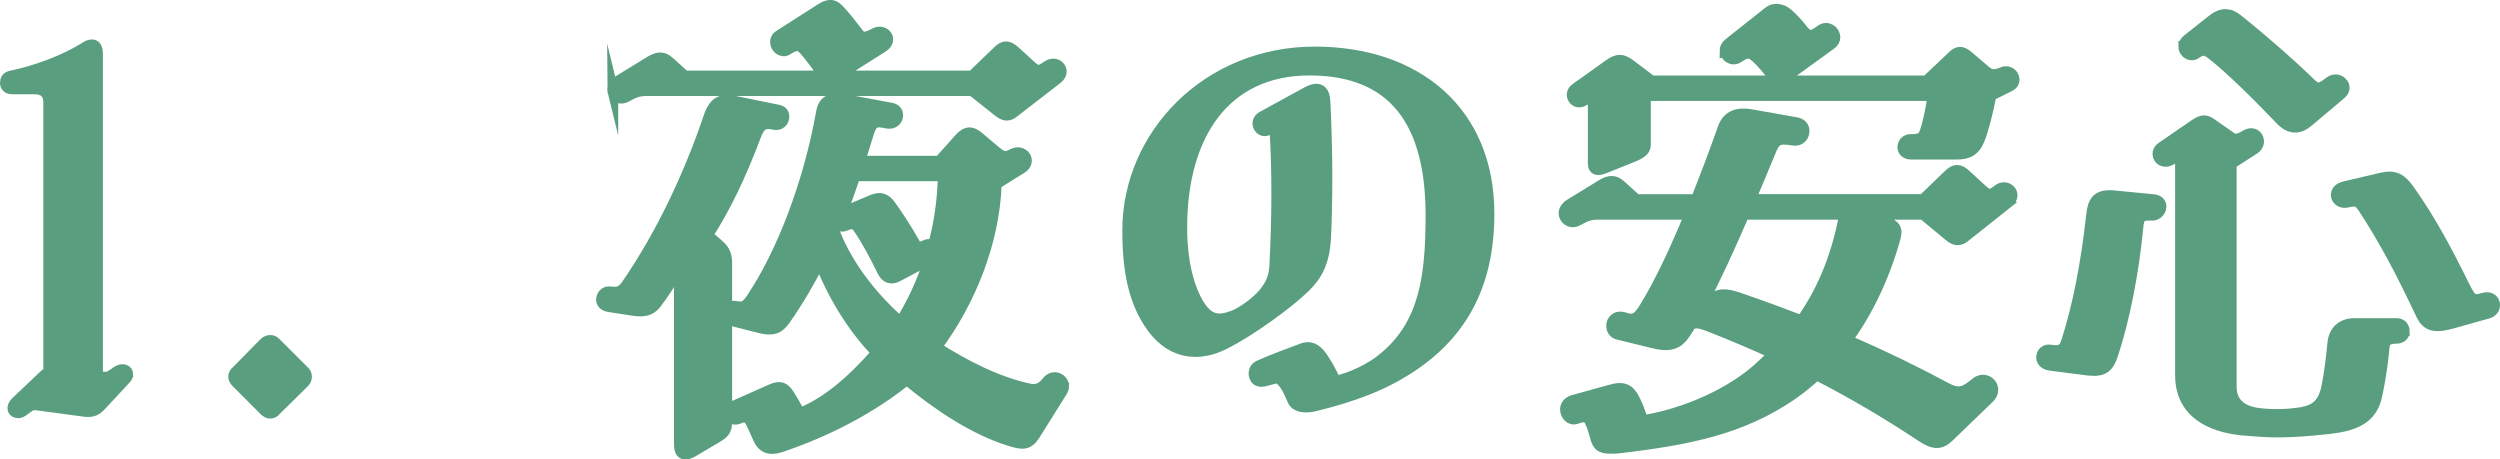
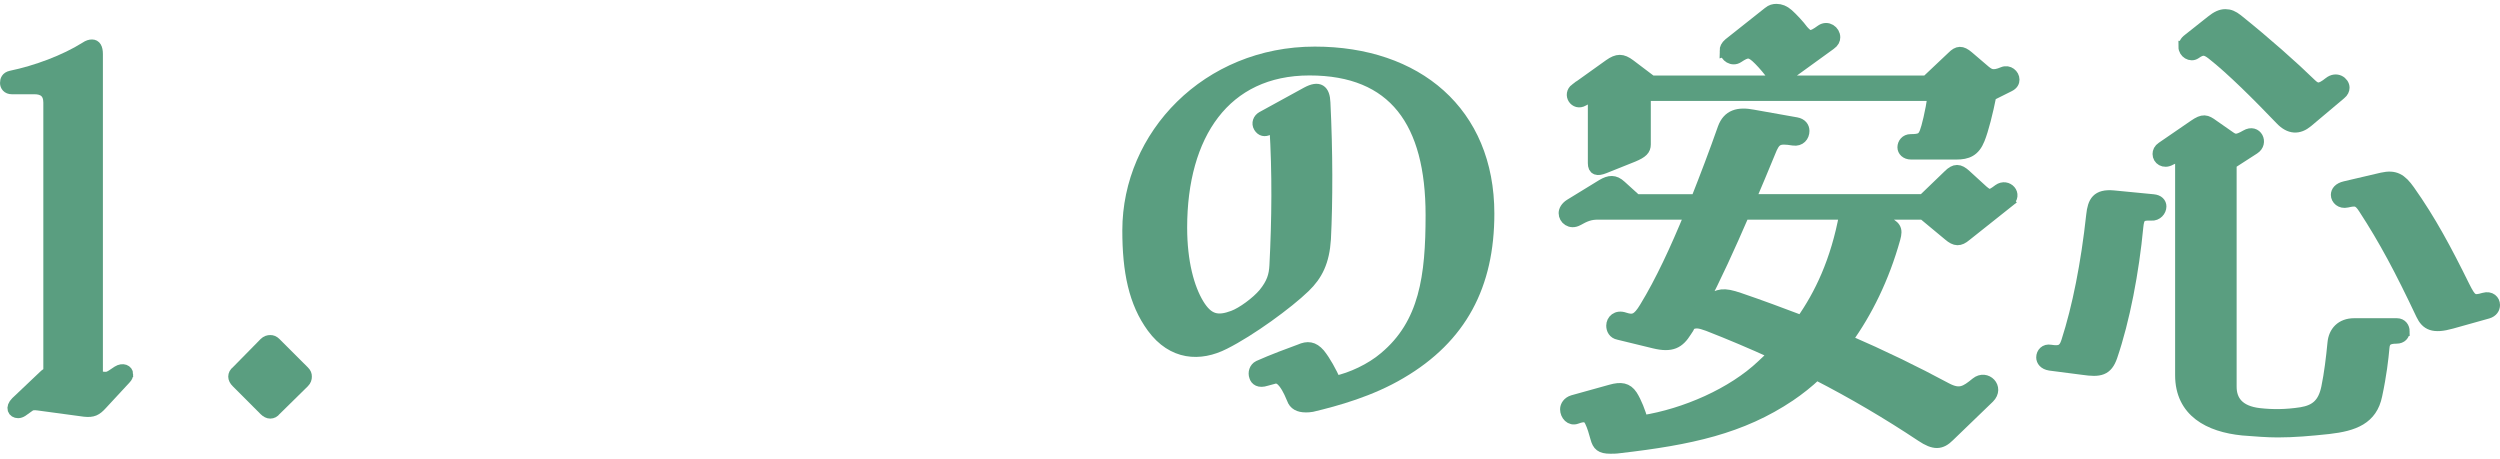
<svg xmlns="http://www.w3.org/2000/svg" viewBox="0 0 64.127 11.786">
  <g id="a" />
  <g id="b">
    <g id="c">
      <g>
        <path d="M3.274,9.599c0,.037-.013,.073-.049,.11l-.617,.666c-.136,.148-.222,.197-.443,.173l-1.184-.16c-.099-.013-.173-.013-.234,.037l-.173,.123c-.037,.024-.074,.037-.11,.037-.124,0-.197-.124-.05-.271l.715-.678c.037-.037,.074-.062,.124-.074V2.633c0-.26-.148-.357-.37-.357H.302c-.11,0-.16-.074-.16-.148s.025-.148,.136-.173c.653-.136,1.381-.406,1.911-.739,.074-.05,.123-.062,.173-.062,.086,0,.136,.073,.136,.233V9.66l.099,.012c.136,.013,.173,.013,.271-.049l.148-.099c.136-.086,.259-.024,.259,.074Z" fill="#5a9e80" stroke="#5a9e80" stroke-miterlimit="10" stroke-width=".283" />
        <path d="M7.858,9.66c0,.049-.012,.099-.061,.147l-.728,.716c-.036,.049-.086,.073-.136,.073-.049,0-.098-.024-.148-.073l-.715-.716c-.05-.049-.074-.099-.074-.147,0-.05,.024-.099,.074-.136l.715-.727c.05-.049,.099-.061,.148-.061,.05,0,.087,.013,.136,.061l.728,.727c.05,.05,.061,.086,.061,.136Z" fill="#5a9e80" stroke="#5a9e80" stroke-miterlimit="10" stroke-width=".283" />
-         <path d="M18.638,6.776v4.044c0,.233-.074,.296-.309,.431l-.542,.321c-.086,.049-.147,.073-.21,.073-.099,0-.147-.086-.147-.246V6.837c-.21,.395-.407,.691-.616,.962-.136,.172-.321,.197-.567,.16l-.642-.099c-.123-.025-.172-.099-.172-.173,0-.099,.073-.222,.234-.197,.197,.024,.283-.013,.395-.16,.936-1.356,1.64-2.897,2.12-4.315,.136-.407,.32-.481,.642-.419l1.146,.234c.099,.024,.135,.086,.135,.16,0,.123-.098,.234-.259,.197-.222-.05-.345-.013-.456,.271-.395,1.06-.801,1.886-1.245,2.576l.284,.247c.185,.16,.209,.296,.209,.493Zm-2.922-4.476c0-.074,.049-.16,.148-.222l.825-.506c.186-.111,.321-.123,.481,.024l.395,.357h3.625c-.037-.024-.074-.049-.1-.086-.098-.136-.332-.456-.456-.592-.136-.148-.222-.136-.443,0-.136,.086-.296-.05-.296-.197,0-.061,.024-.123,.086-.16l1.061-.679c.111-.073,.184-.099,.259-.099,.087,0,.16,.05,.247,.148,.135,.147,.283,.333,.443,.542,.111,.148,.173,.173,.456,.025,.247-.124,.469,.172,.197,.345l-1.109,.703c-.037,.024-.061,.037-.099,.049h3.502l.653-.629c.16-.16,.27-.16,.443,0l.419,.383c.16,.136,.197,.136,.42-.013,.234-.16,.493,.123,.246,.32l-1.085,.839c-.16,.136-.259,.136-.443-.013l-.653-.518h-8.359c-.197,0-.32,.049-.518,.16-.185,.099-.346-.037-.346-.185Zm11.564,7.606c0,.037-.012,.087-.037,.124l-.702,1.122c-.173,.271-.321,.246-.642,.147-.888-.272-1.824-.888-2.639-1.565-.899,.727-2.022,1.318-3.23,1.726-.296,.099-.469,.013-.567-.197-.086-.185-.148-.345-.21-.456-.086-.148-.197-.123-.308-.074-.136,.062-.247-.037-.247-.147,0-.061,.037-.124,.111-.16l.974-.432c.247-.111,.346-.037,.456,.136,.087,.135,.186,.308,.271,.48,.653-.259,1.295-.776,1.985-1.565-.517-.53-1.073-1.332-1.468-2.343-.259,.506-.542,.998-.888,1.492-.16,.233-.32,.295-.653,.209l-.678-.173c-.111-.024-.16-.11-.16-.185,0-.111,.086-.21,.222-.184,.173,.036,.259,.024,.407-.197,.789-1.172,1.479-2.984,1.8-4.796,.049-.284,.246-.383,.616-.309l1.184,.222c.111,.024,.148,.111,.148,.173,0,.123-.111,.246-.296,.197-.271-.061-.37-.024-.457,.272l-.222,.715h2.047l.506-.567c.185-.21,.32-.21,.53-.025l.394,.333c.185,.147,.246,.185,.456,.073,.259-.135,.493,.185,.222,.358l-.653,.406c-.05,1.492-.666,3.021-1.541,4.192,.715,.456,1.566,.899,2.392,1.072,.173,.037,.309,0,.456-.185,.16-.21,.419-.074,.419,.11Zm-5.892-3.982c.382,.999,1.134,1.85,1.713,2.343,.296-.48,.555-1.023,.74-1.615l-.814,.432c-.161,.087-.296,.05-.383-.123-.16-.333-.419-.826-.629-1.122-.086-.123-.172-.123-.357-.049-.073,.024-.147,0-.185-.063-.024,.074-.05,.136-.086,.197Zm.197-.456l.789-.333c.185-.073,.32-.061,.456,.124,.197,.27,.431,.629,.616,.962,.074,.135,.123,.147,.296,.073,.074-.037,.147-.024,.197,.013,.16-.567,.246-1.172,.259-1.8h-2.269c-.111,.333-.222,.641-.345,.961Z" fill="#5a9e80" stroke="#5a9e80" stroke-miterlimit="10" stroke-width=".283" />
        <path d="M35.932,9.574c-.765,.456-1.651,.702-2.28,.851-.062,.012-.111,.012-.16,.012-.173,0-.297-.061-.346-.209-.197-.481-.346-.567-.481-.519l-.185,.05c-.185,.061-.271-.013-.296-.099-.037-.099,0-.222,.099-.271,.357-.16,.789-.32,1.06-.419,.197-.087,.346-.074,.506,.11,.148,.185,.296,.457,.406,.703,.407-.086,.912-.32,1.258-.616,1.035-.863,1.196-2.084,1.196-3.649,0-2.38-.95-3.724-3.12-3.724s-3.279,1.665-3.279,4.044c0,.888,.186,1.554,.432,1.961,.247,.406,.493,.456,.888,.308,.234-.086,.604-.358,.789-.579,.21-.259,.271-.456,.284-.715,.061-1.184,.073-2.38,0-3.564l-.161,.074c-.099,.049-.185,.036-.246-.062-.061-.1-.013-.21,.074-.26l1.147-.629c.32-.172,.456-.062,.468,.26,.062,1.257,.062,2.527,.013,3.501-.037,.579-.21,.925-.53,1.233-.432,.419-1.393,1.121-2.059,1.454-.629,.321-1.332,.284-1.85-.419-.469-.641-.629-1.442-.629-2.49,0-2.441,2.034-4.574,4.796-4.574,2.614,0,4.464,1.529,4.464,4.143,0,1.837-.703,3.181-2.257,4.094Z" fill="#5a9e80" stroke="#5a9e80" stroke-miterlimit="10" stroke-width=".283" />
        <path d="M51.513,5.185l-1.086,.863c-.16,.136-.271,.136-.443-.013l-.653-.542h-1.319l.333,.172c.272,.136,.333,.197,.259,.456-.283,1.012-.715,1.887-1.232,2.602,.912,.395,1.75,.802,2.552,1.233,.345,.184,.493,.086,.765-.136,.259-.21,.592,.123,.332,.382l-1.022,.986c-.21,.21-.383,.223-.716,0-.851-.566-1.75-1.097-2.688-1.578-.222,.21-.443,.383-.678,.543-1.245,.838-2.564,1.122-4.377,1.331-.086,.013-.173,.013-.234,.013-.246,0-.32-.074-.37-.259-.037-.136-.086-.309-.148-.432-.061-.123-.148-.148-.346-.074-.16,.062-.283-.086-.283-.234,0-.086,.061-.185,.185-.222l.975-.271c.259-.073,.419-.049,.542,.136,.111,.173,.21,.432,.272,.653,1.085-.172,2.306-.702,3.07-1.43,.098-.087,.197-.185,.295-.296-.566-.259-1.121-.493-1.689-.715-.21-.074-.309-.099-.456-.025-.025,.062-.062,.124-.099,.173-.185,.296-.37,.407-.826,.296l-.912-.222c-.124-.024-.173-.123-.173-.222,0-.136,.123-.271,.333-.197,.222,.073,.333,.037,.518-.271,.407-.666,.789-1.492,1.159-2.392h-2.367c-.197,0-.32,.049-.518,.16-.186,.099-.346-.037-.346-.185,0-.073,.049-.16,.148-.222l.825-.506c.186-.11,.321-.123,.481,.025l.395,.358h1.541c.234-.592,.469-1.208,.69-1.837,.123-.333,.382-.407,.765-.333l1.109,.197c.136,.024,.197,.111,.197,.209,0,.136-.099,.26-.271,.234-.395-.062-.469-.024-.604,.321-.161,.395-.333,.801-.506,1.208h4.438l.653-.629c.16-.16,.272-.16,.443,0l.432,.395c.16,.136,.197,.136,.407-.024,.222-.16,.493,.123,.247,.32Zm-11.097-2.909l.863-.617c.209-.147,.333-.147,.53,0l.555,.42h7.052l.666-.629c.136-.136,.234-.148,.407,0l.432,.369c.11,.087,.197,.148,.456,.037,.148-.061,.283,.061,.283,.185,0,.062-.024,.123-.123,.172l-.469,.234c-.086,.432-.197,.876-.296,1.122-.123,.309-.309,.382-.592,.382h-1.159c-.136,0-.209-.086-.209-.172,0-.099,.073-.197,.197-.197,.246,0,.308-.037,.369-.186,.05-.123,.148-.518,.21-.949h-7.385v1.258c0,.136-.074,.21-.309,.309l-.74,.296c-.184,.073-.283,.049-.283-.124v-1.603c0-.074-.049-.123-.259,0-.21,.123-.395-.16-.197-.308Zm6.904,3.218h-2.589c-.357,.825-.727,1.64-1.073,2.293l.161-.087c.283-.147,.369-.197,.801-.049,.543,.185,1.072,.382,1.591,.579,.468-.665,.888-1.528,1.109-2.736Zm-3.07-4.192c0-.061,.025-.123,.099-.185l1.012-.802c.073-.061,.135-.074,.209-.074,.099,0,.197,.037,.296,.124,.111,.099,.284,.283,.383,.419,.148,.16,.197,.185,.468-.013,.16-.11,.346,.024,.346,.186,0,.061-.024,.123-.111,.184l-1.072,.776c-.21,.148-.37,.087-.48-.061-.124-.16-.26-.308-.358-.395-.16-.136-.233-.136-.456,.013-.148,.099-.333-.024-.333-.173Z" fill="#5a9e80" stroke="#5a9e80" stroke-miterlimit="10" stroke-width=".283" />
        <path d="M55.429,5.296c0,.11-.098,.233-.246,.222-.259-.013-.32,.037-.346,.296-.11,1.159-.345,2.392-.665,3.329-.124,.357-.309,.395-.74,.332l-.851-.11c-.147-.024-.209-.111-.209-.197,0-.111,.086-.21,.222-.185,.234,.036,.345,.012,.419-.223,.283-.875,.506-1.997,.641-3.242,.037-.346,.136-.53,.556-.493l1.022,.099c.136,.012,.197,.086,.197,.173Zm6.239,3.205c0,.087-.062,.173-.197,.173-.197,0-.309,.049-.321,.246-.024,.272-.073,.703-.185,1.221-.123,.605-.579,.777-1.232,.851-.469,.05-.888,.087-1.308,.087-.27,0-.579-.025-.899-.05-.863-.086-1.591-.468-1.591-1.405V4.198c0-.136-.049-.21-.259-.099-.173,.099-.32-.013-.32-.148,0-.061,.024-.123,.099-.172l.826-.567c.234-.16,.308-.136,.493,0l.406,.283c.136,.099,.197,.111,.432-.024,.272-.16,.444,.197,.21,.346l-.592,.382v5.721c0,.345,.184,.629,.728,.69,.333,.037,.678,.037,1.072-.024,.37-.061,.567-.234,.653-.642,.074-.357,.123-.764,.16-1.147,.025-.283,.21-.493,.543-.493h1.097c.124,0,.186,.099,.186,.197Zm-5.647-7.299c0-.062,.025-.136,.111-.197l.592-.469c.136-.11,.247-.16,.357-.16,.111,0,.197,.037,.309,.124,.739,.592,1.43,1.208,1.874,1.64,.16,.16,.246,.16,.48-.025,.186-.148,.383-.012,.383,.136,0,.05-.025,.111-.087,.16l-.851,.716c-.222,.185-.456,.185-.69-.062-.579-.604-1.258-1.283-1.763-1.678-.16-.123-.247-.135-.419-.012-.124,.086-.297-.024-.297-.173Zm7.965,6.621c0,.086-.049,.173-.172,.209l-.925,.259c-.481,.136-.653,.037-.777-.222-.542-1.147-.949-1.911-1.479-2.725-.136-.21-.209-.21-.432-.16-.16,.037-.271-.074-.271-.185,0-.087,.062-.173,.222-.21l.949-.222c.333-.074,.493,.024,.703,.32,.542,.765,.949,1.529,1.405,2.453,.173,.346,.222,.395,.505,.309,.173-.049,.272,.061,.272,.173Z" fill="#5a9e80" stroke="#5a9e80" stroke-miterlimit="10" stroke-width=".283" />
      </g>
    </g>
  </g>
</svg>